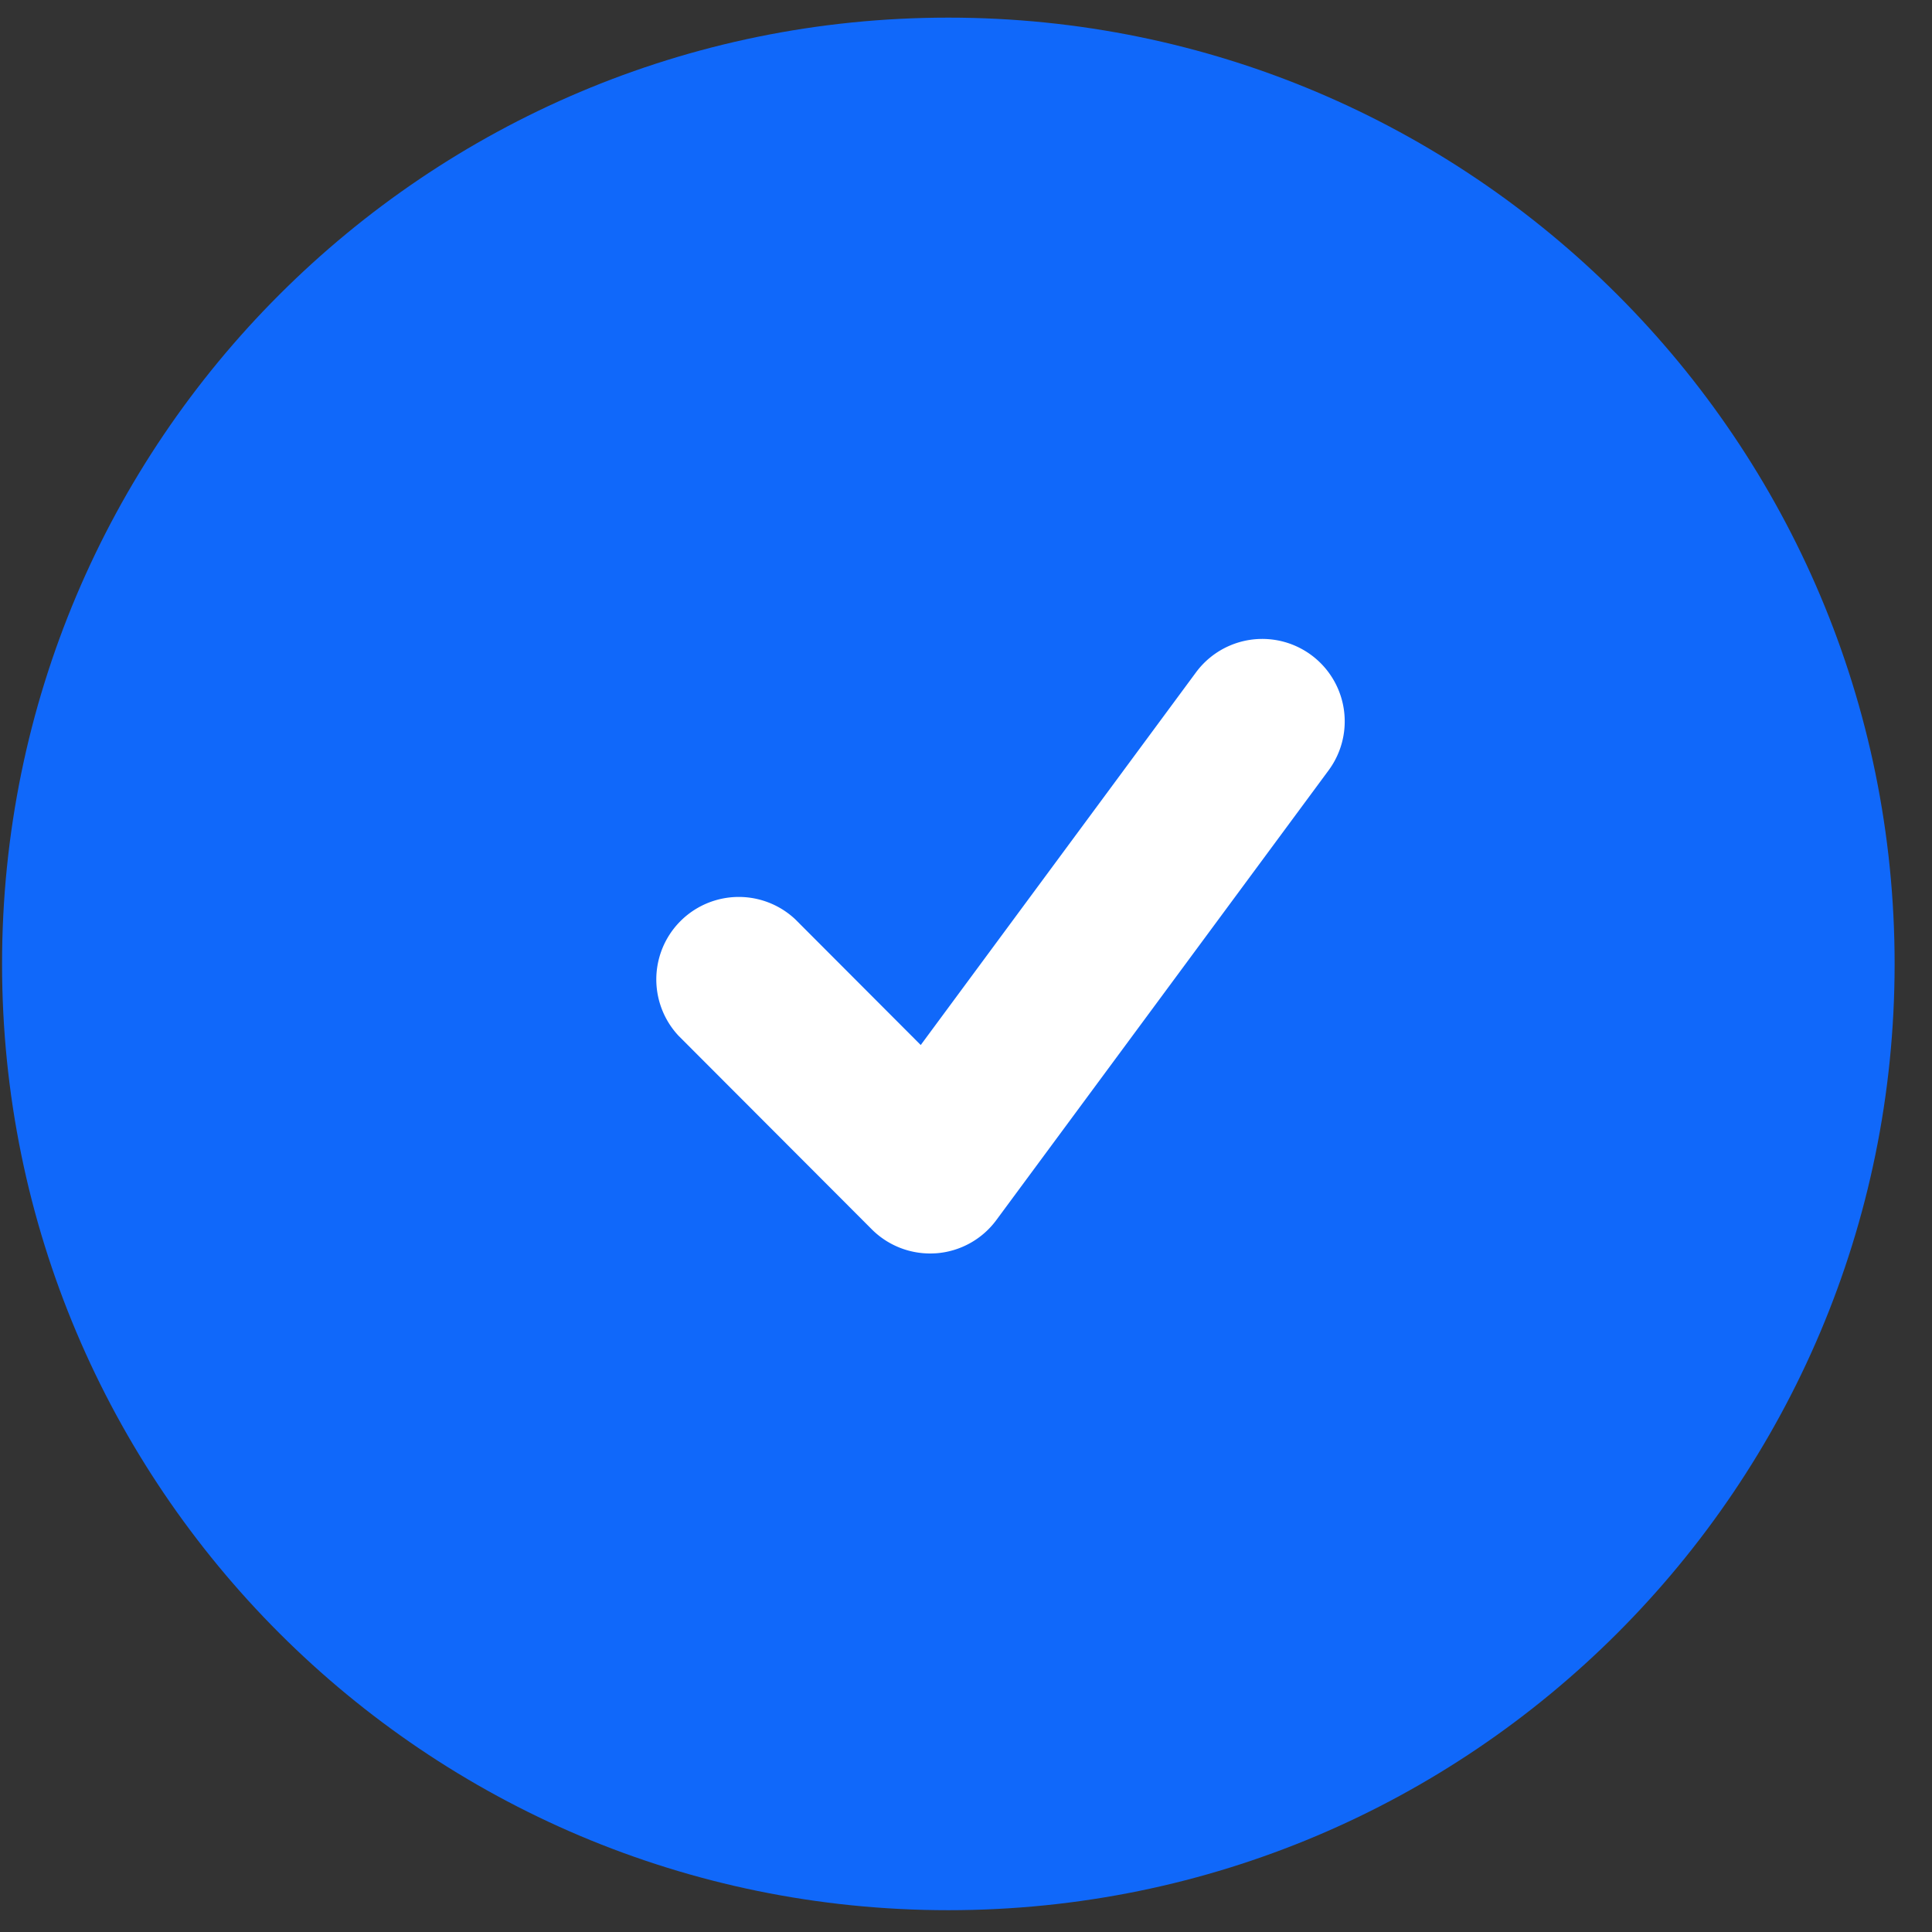
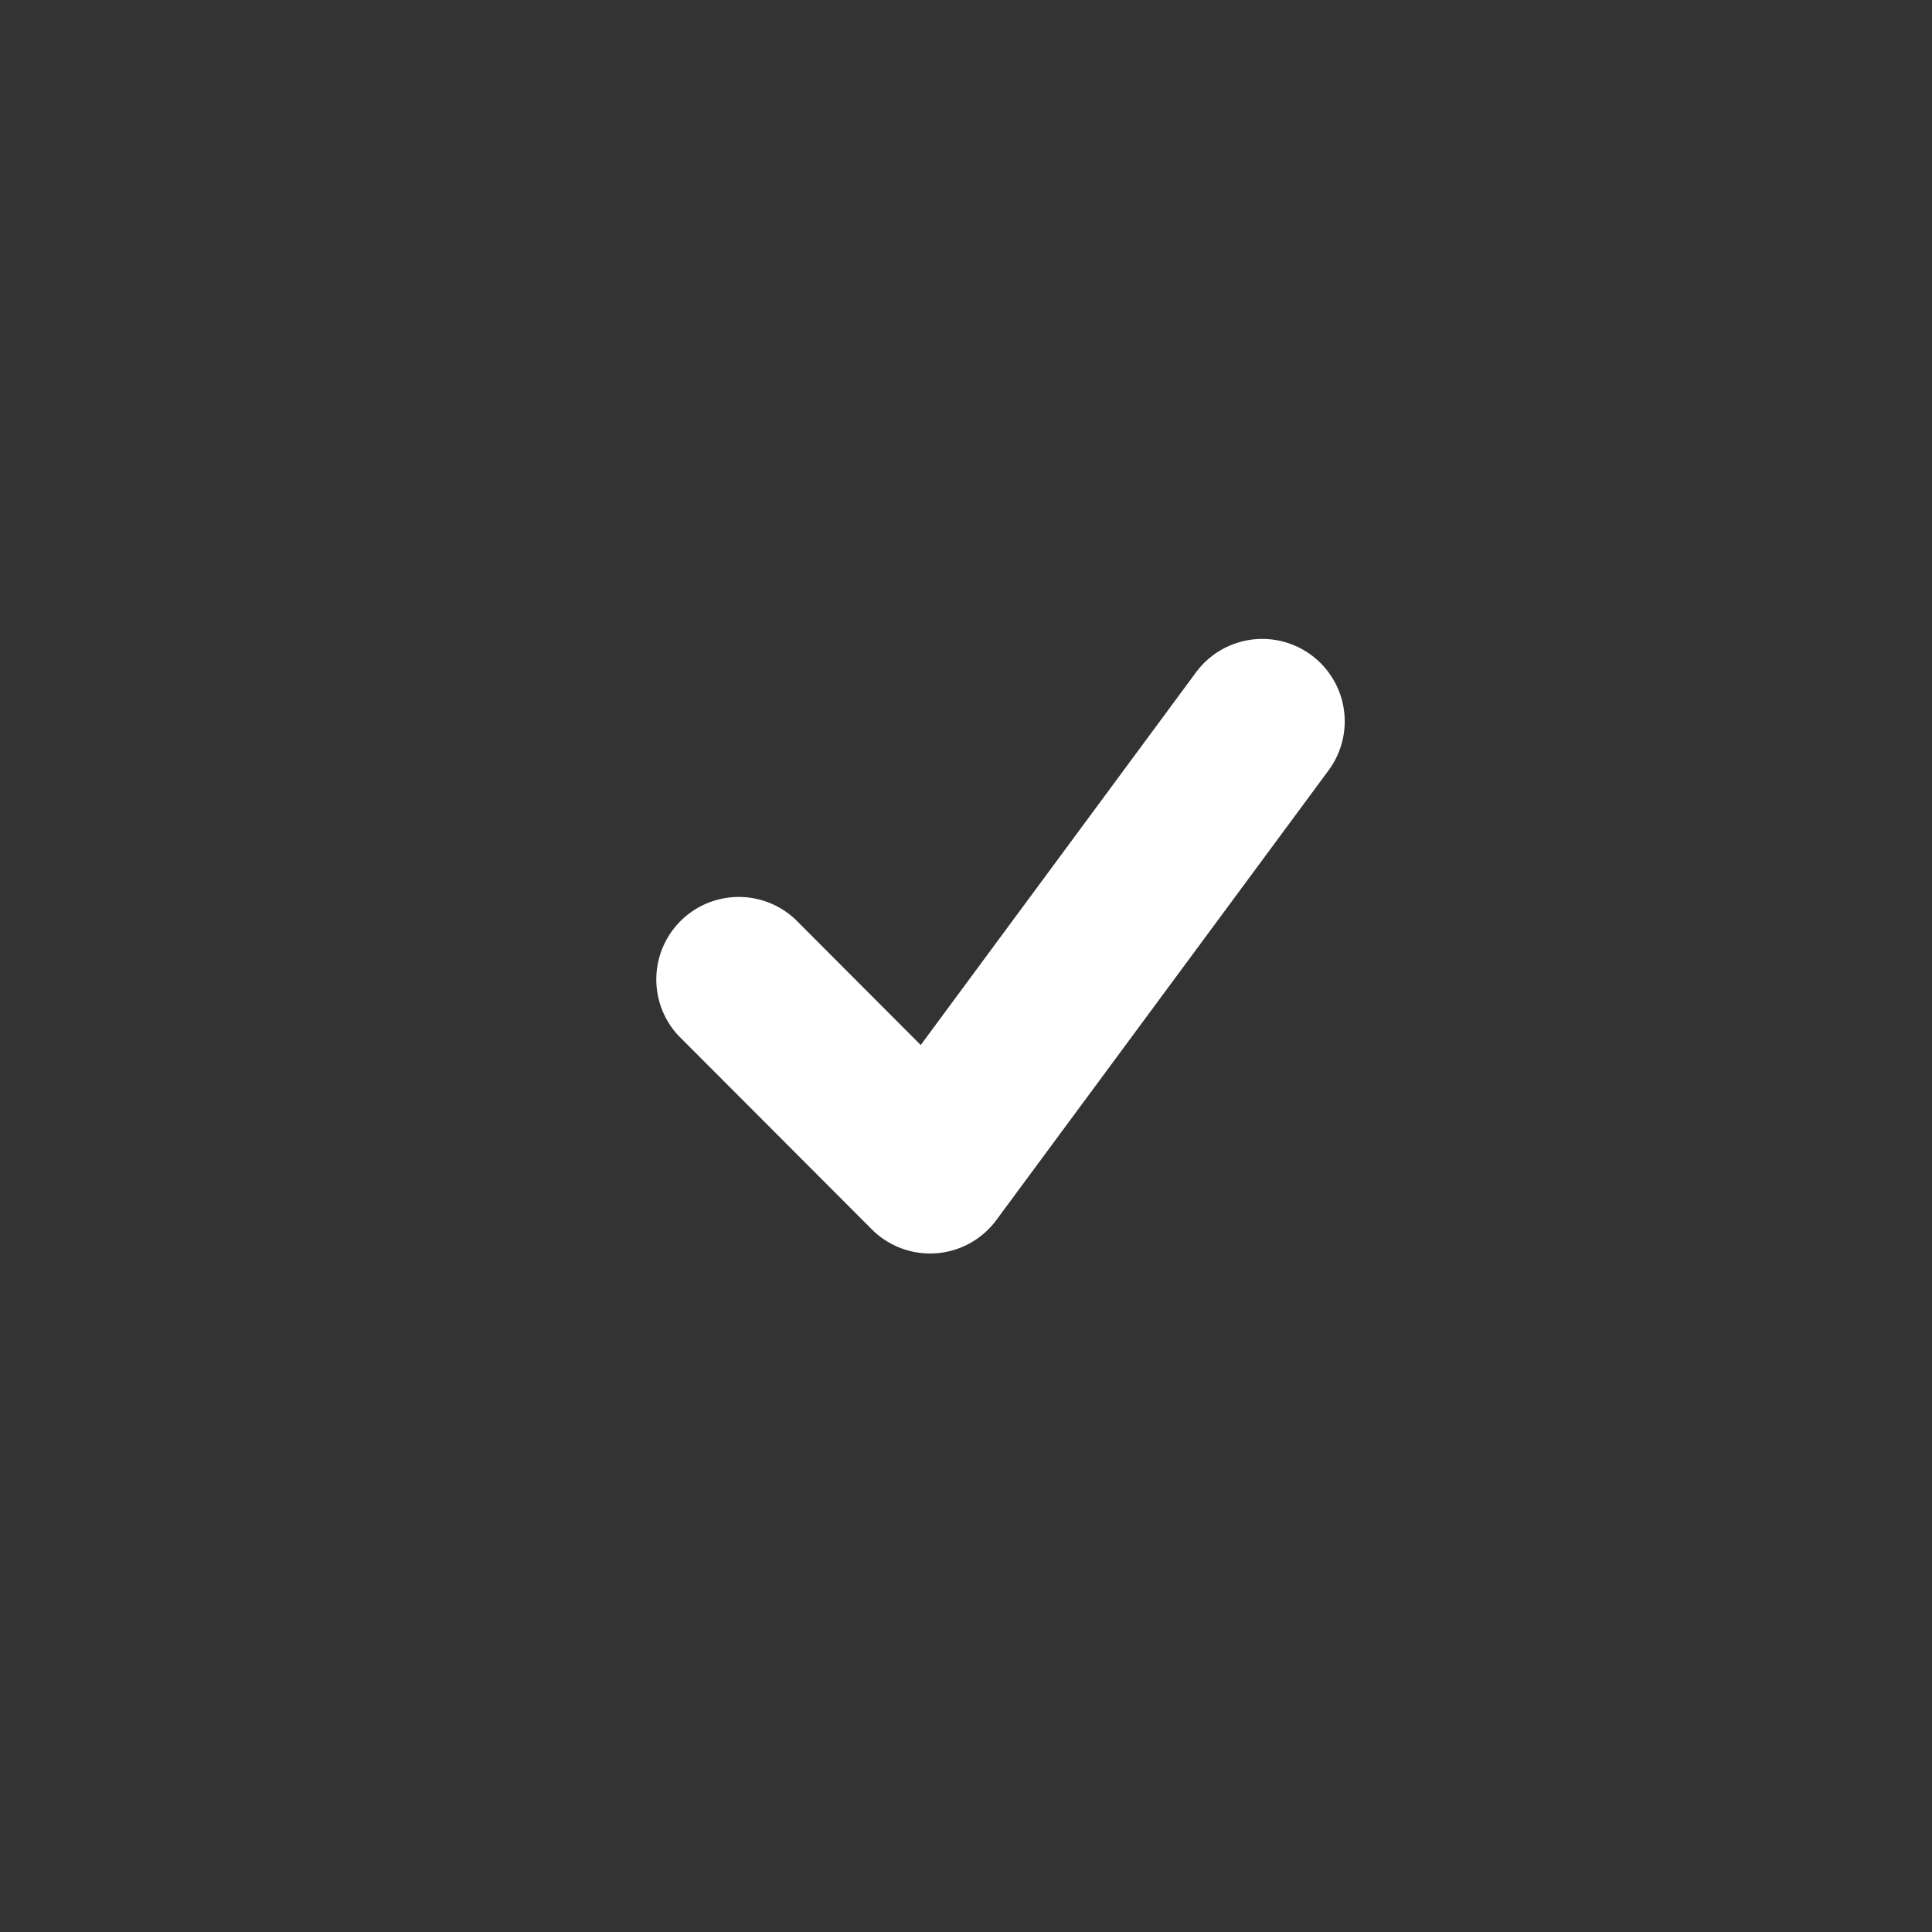
<svg xmlns="http://www.w3.org/2000/svg" width="49" height="49" fill="none">
  <rect width="100%" height="100%" fill="#333333" stroke="none" />
-   <path fill="#1068FA" d="M48.052 24.447c0 13.255-10.745 24-24 24s-24-10.745-24-24 10.745-24 24-24 24 10.745 24 24z" />
  <path fill="#fff" d="M23.656 31.79a2.09 2.09 0 01-1.547-.613L17.21 26.27a2.092 2.092 0 012.96-2.954l3.182 3.188 6.981-9.451a2.09 2.09 0 113.363 2.485L25.27 30.943c-.361.49-.919.798-1.526.843l-.088.004z" />
</svg>